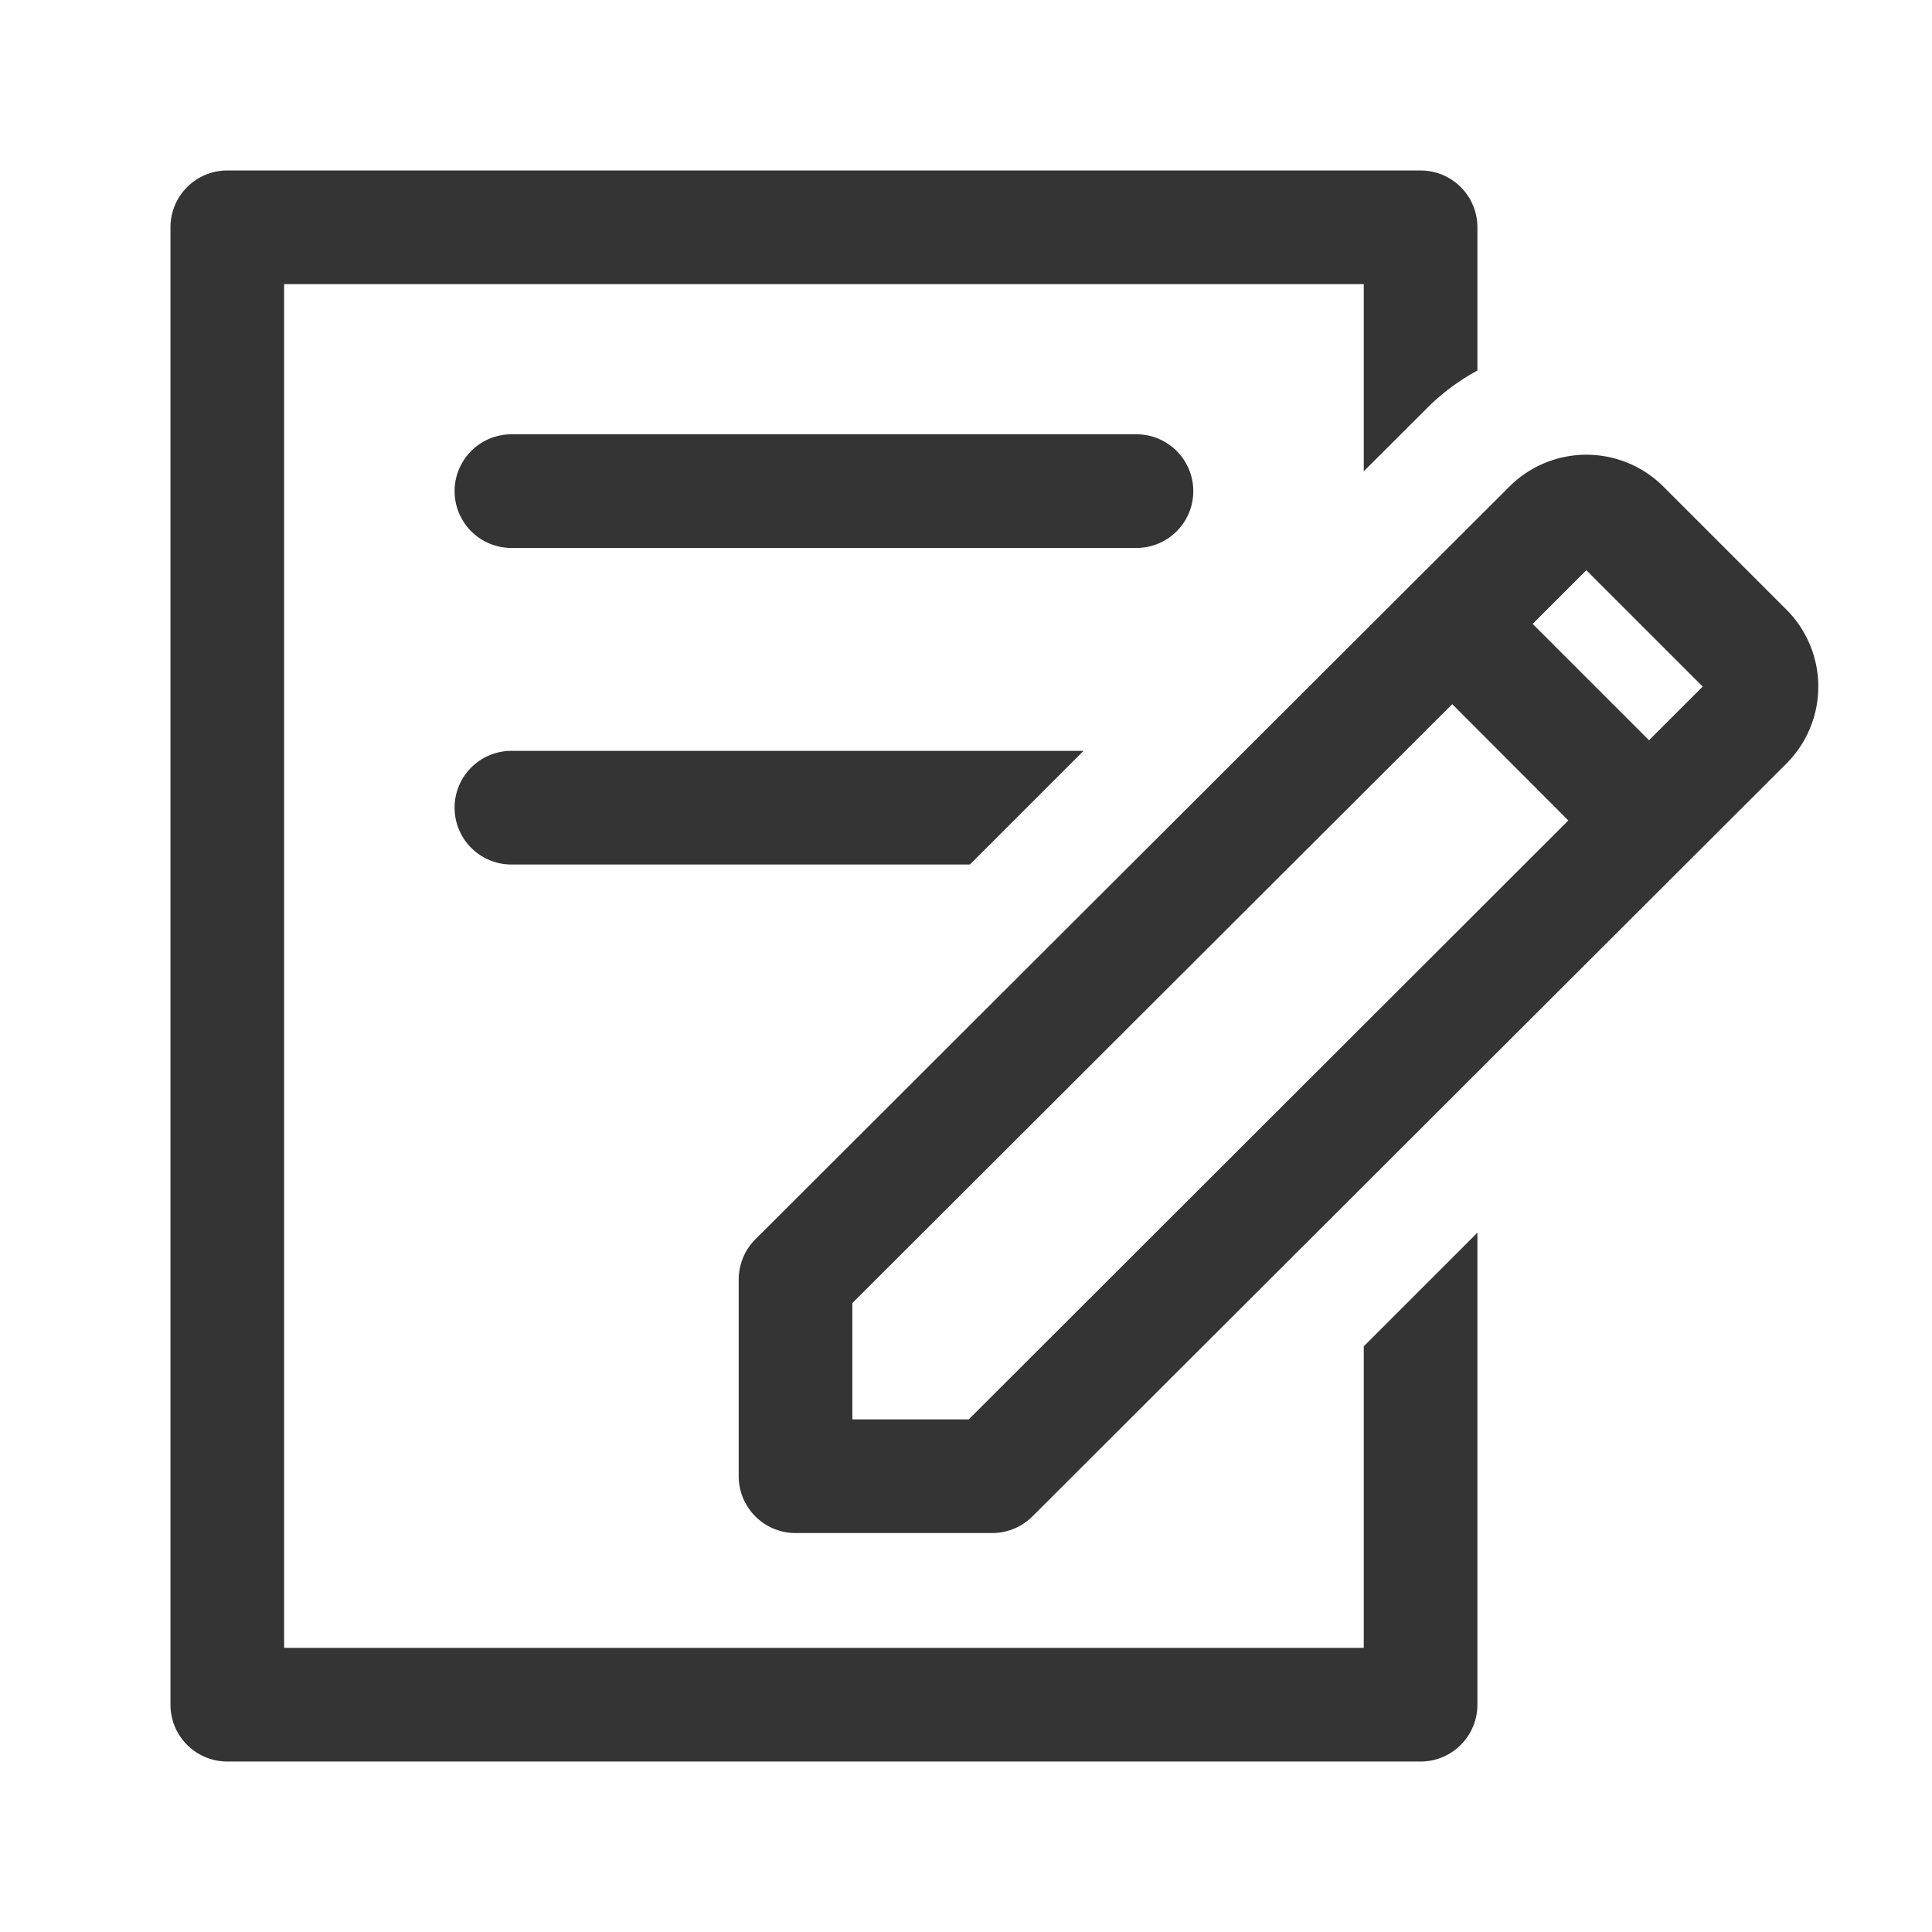
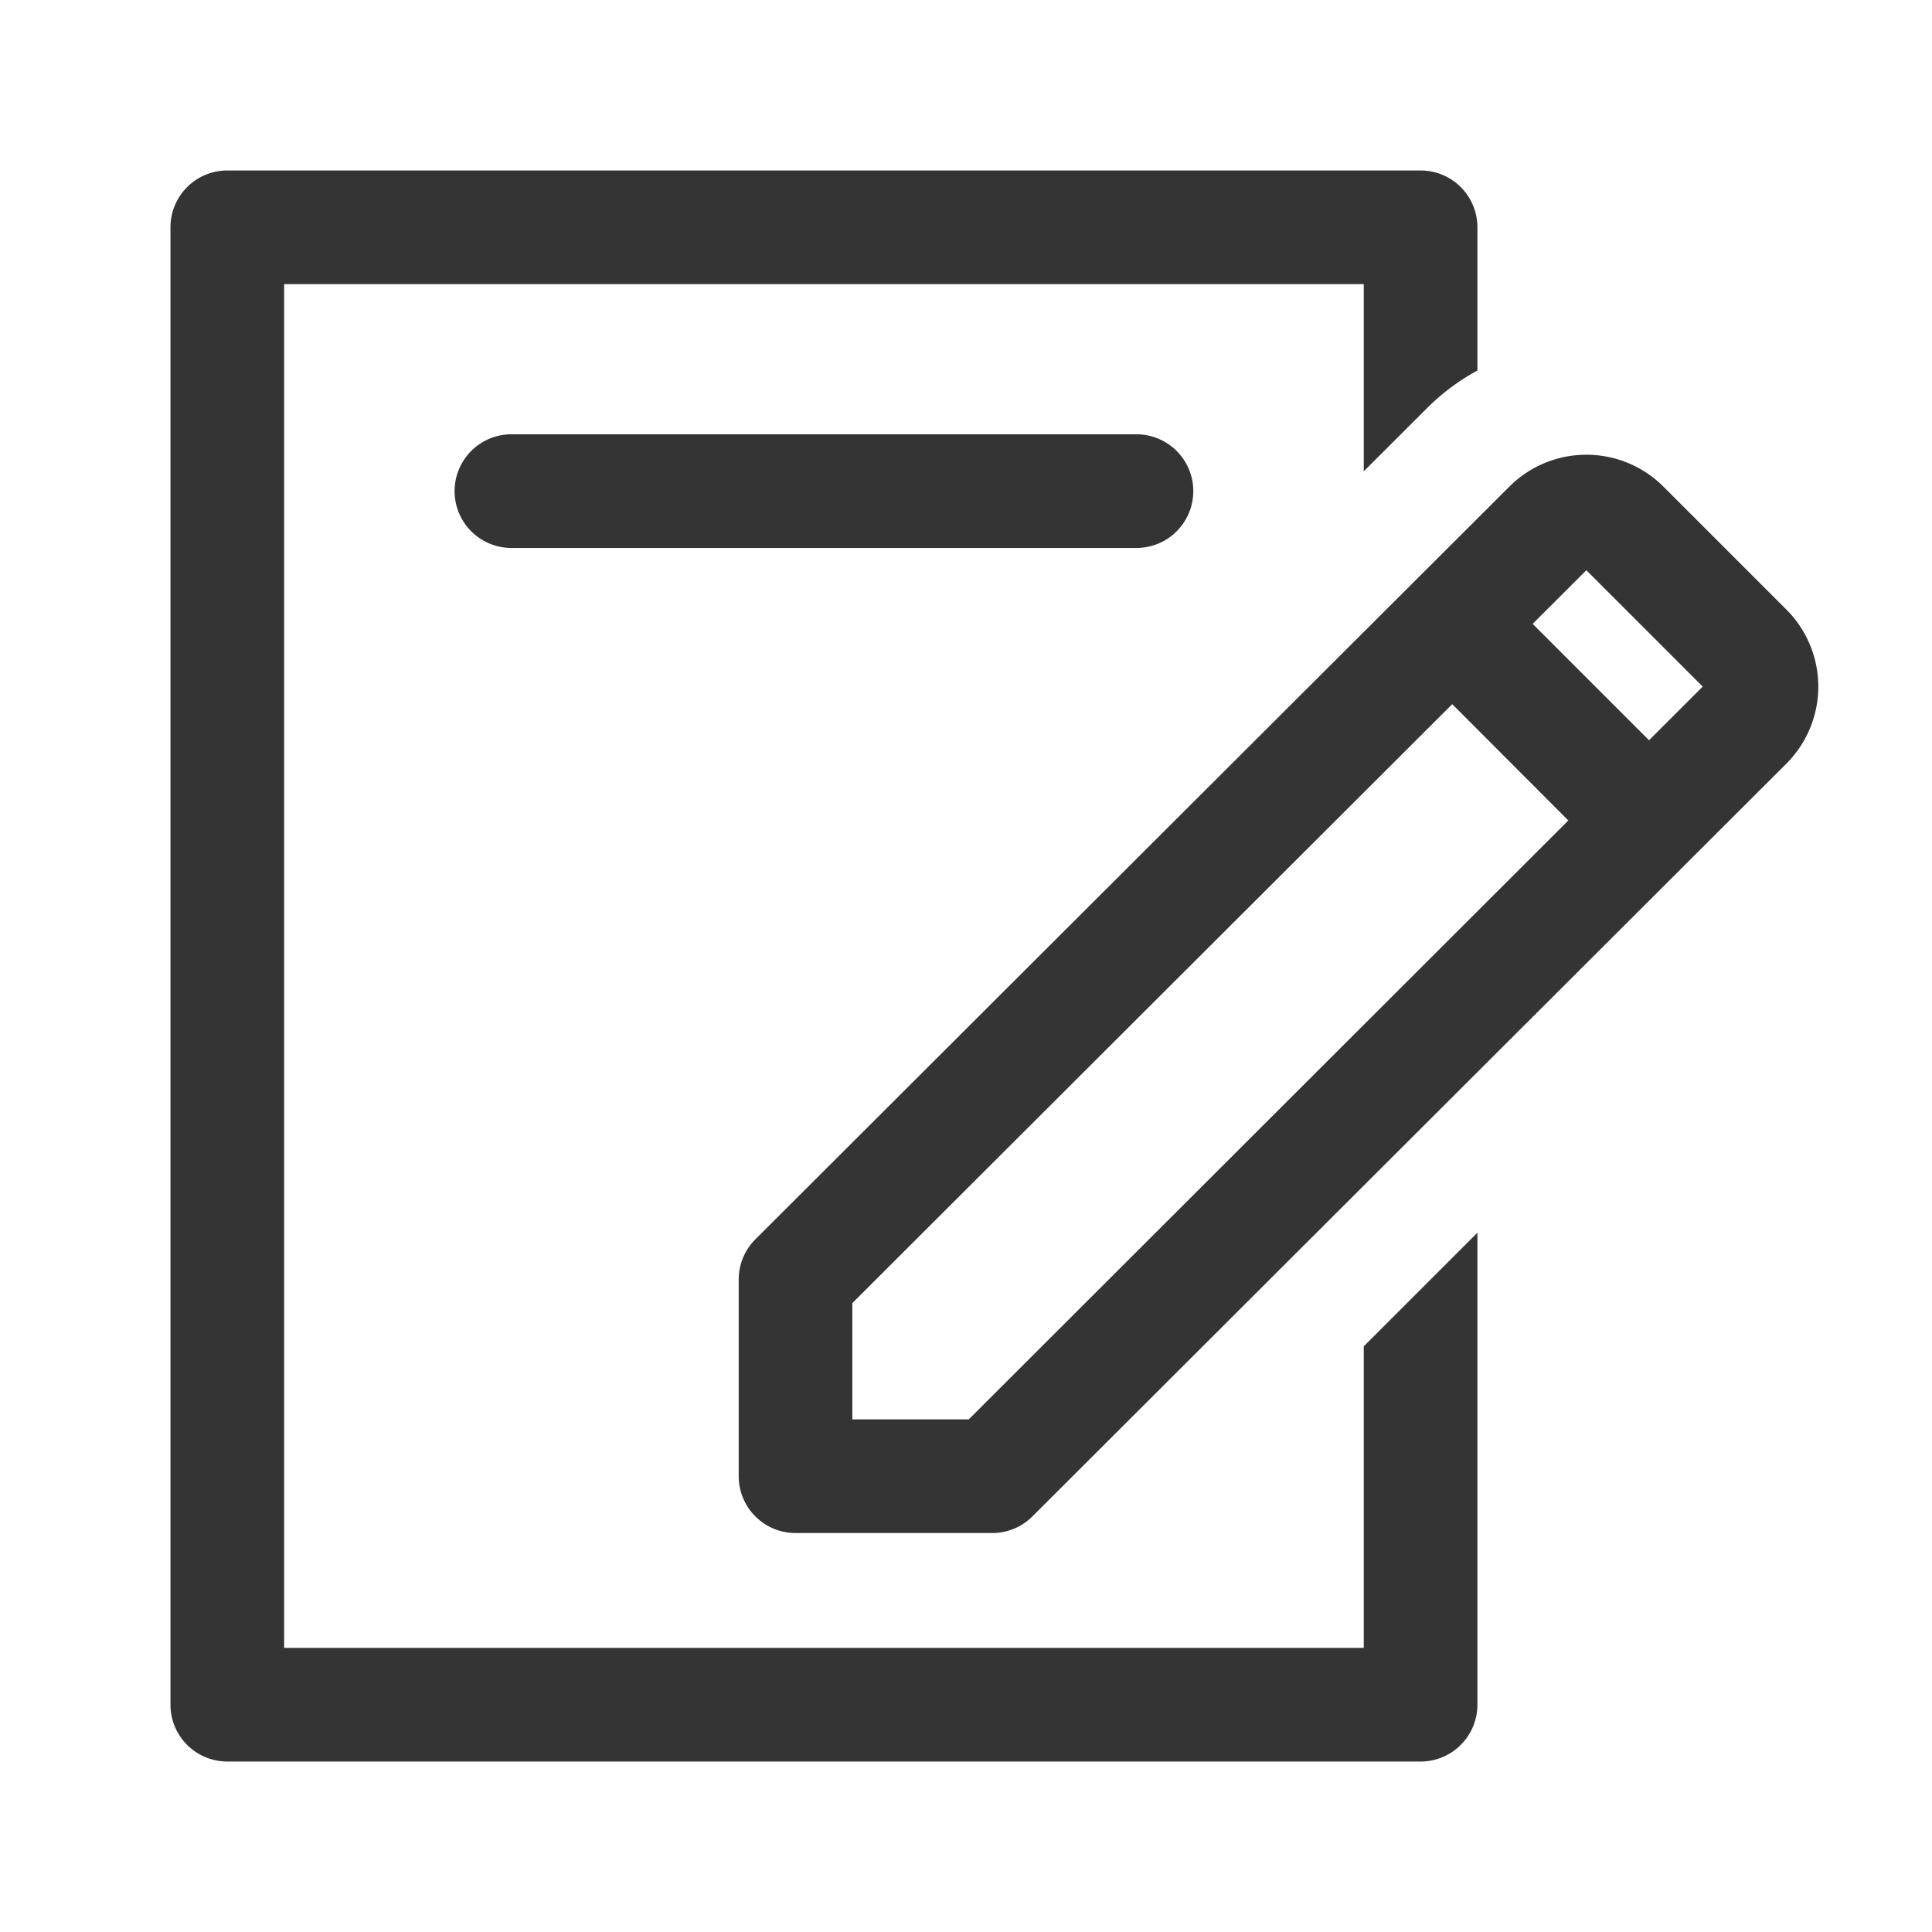
<svg xmlns="http://www.w3.org/2000/svg" width="34" height="34" viewBox="0 0 34 34">
  <defs>
    <style>.a{fill:none;}.b{fill:#343434;}</style>
  </defs>
  <rect class="a" width="34" height="34" />
  <g transform="translate(-9 -72)">
    <path class="b" d="M33,101H14V77H33v3.294l1.151-1.149A3.843,3.843,0,0,1,35,78.521V76a1,1,0,0,0-1-1H13a1,1,0,0,0-1,1v26a1,1,0,0,0,1,1H34a1,1,0,0,0,1-1V93.693l-2,2Z" />
-     <path class="b" d="M17,86.214a1,1,0,0,0,1,1h8.069l2-2H18A1,1,0,0,0,17,86.214Z" />
    <path class="b" d="M40.439,82.729l-2.168-2.168h0a1.918,1.918,0,0,0-2.706,0L22.294,93.809a1,1,0,0,0-.294.708v3.462a1,1,0,0,0,1,1h3.462a1,1,0,0,0,.706-.292l13.27-13.249A1.917,1.917,0,0,0,40.439,82.729ZM26.048,96.979H24V94.932l10.557-10.54L36.6,86.439ZM38.02,85.027l-2.048-2.048.945-.944,2.048,2.048Z" />
    <path class="b" d="M29,81.643H18a1,1,0,0,1,0-2H29a1,1,0,0,1,0,2Z" />
  </g>
</svg>